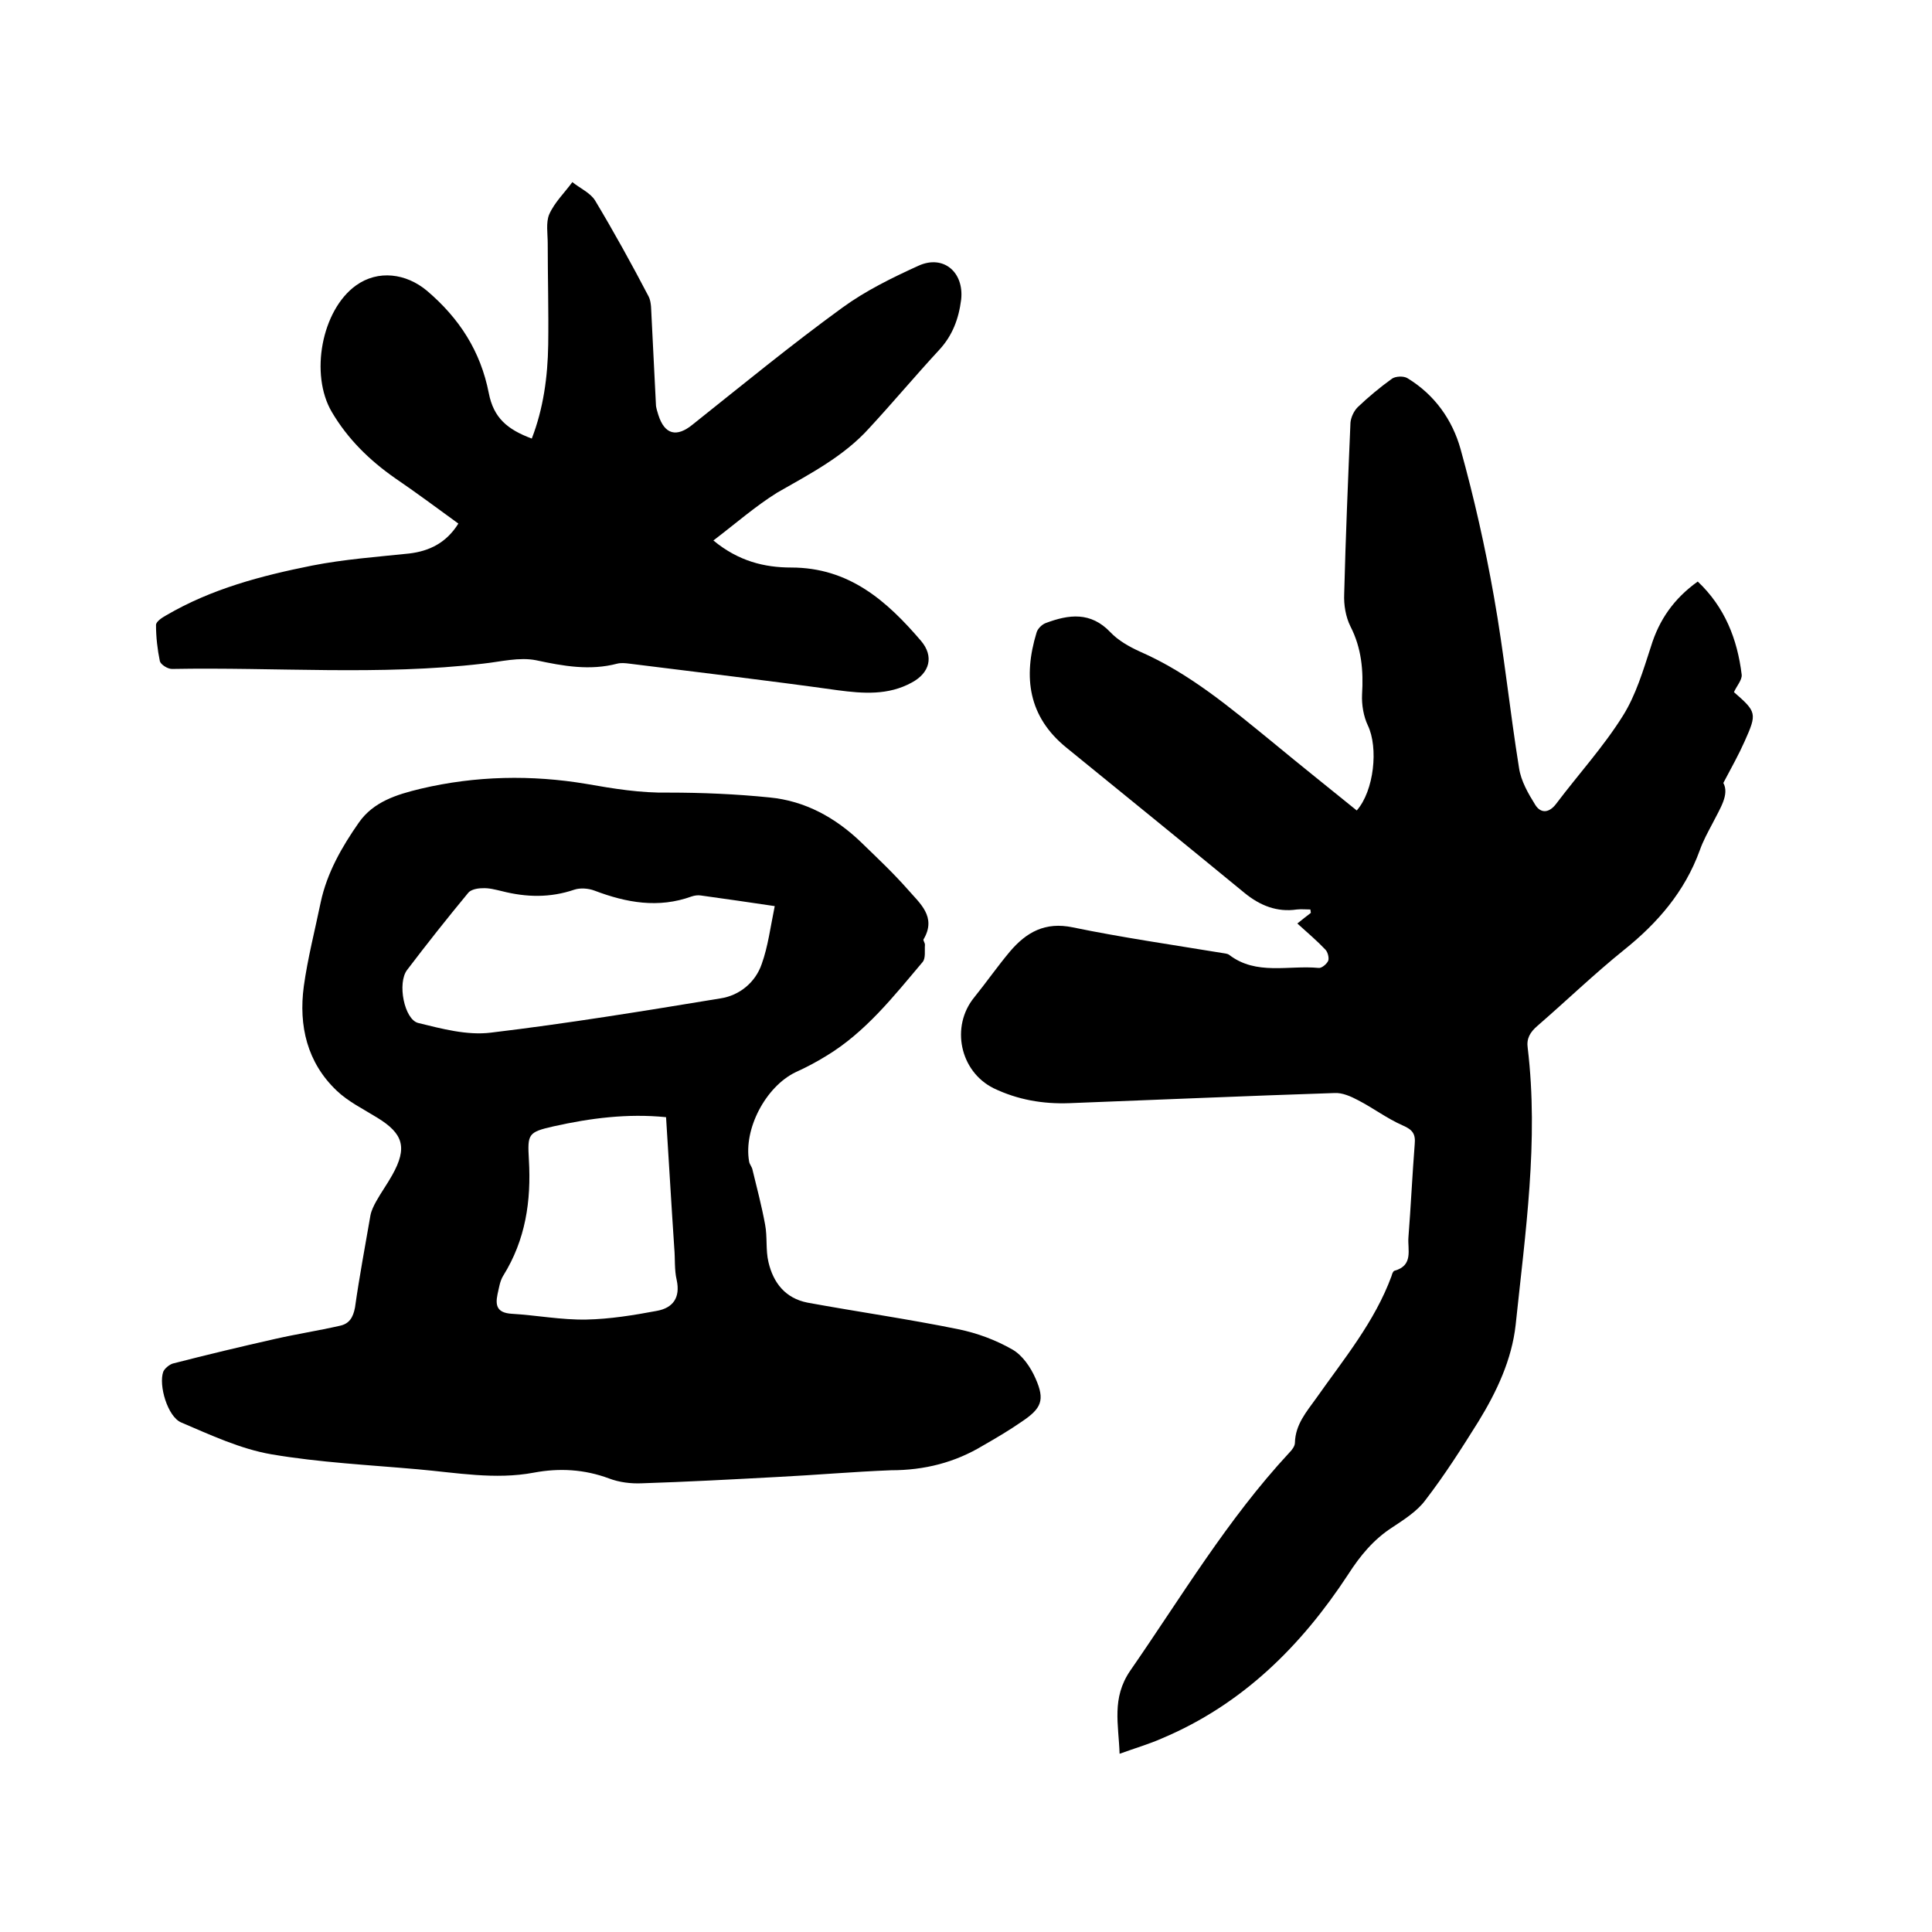
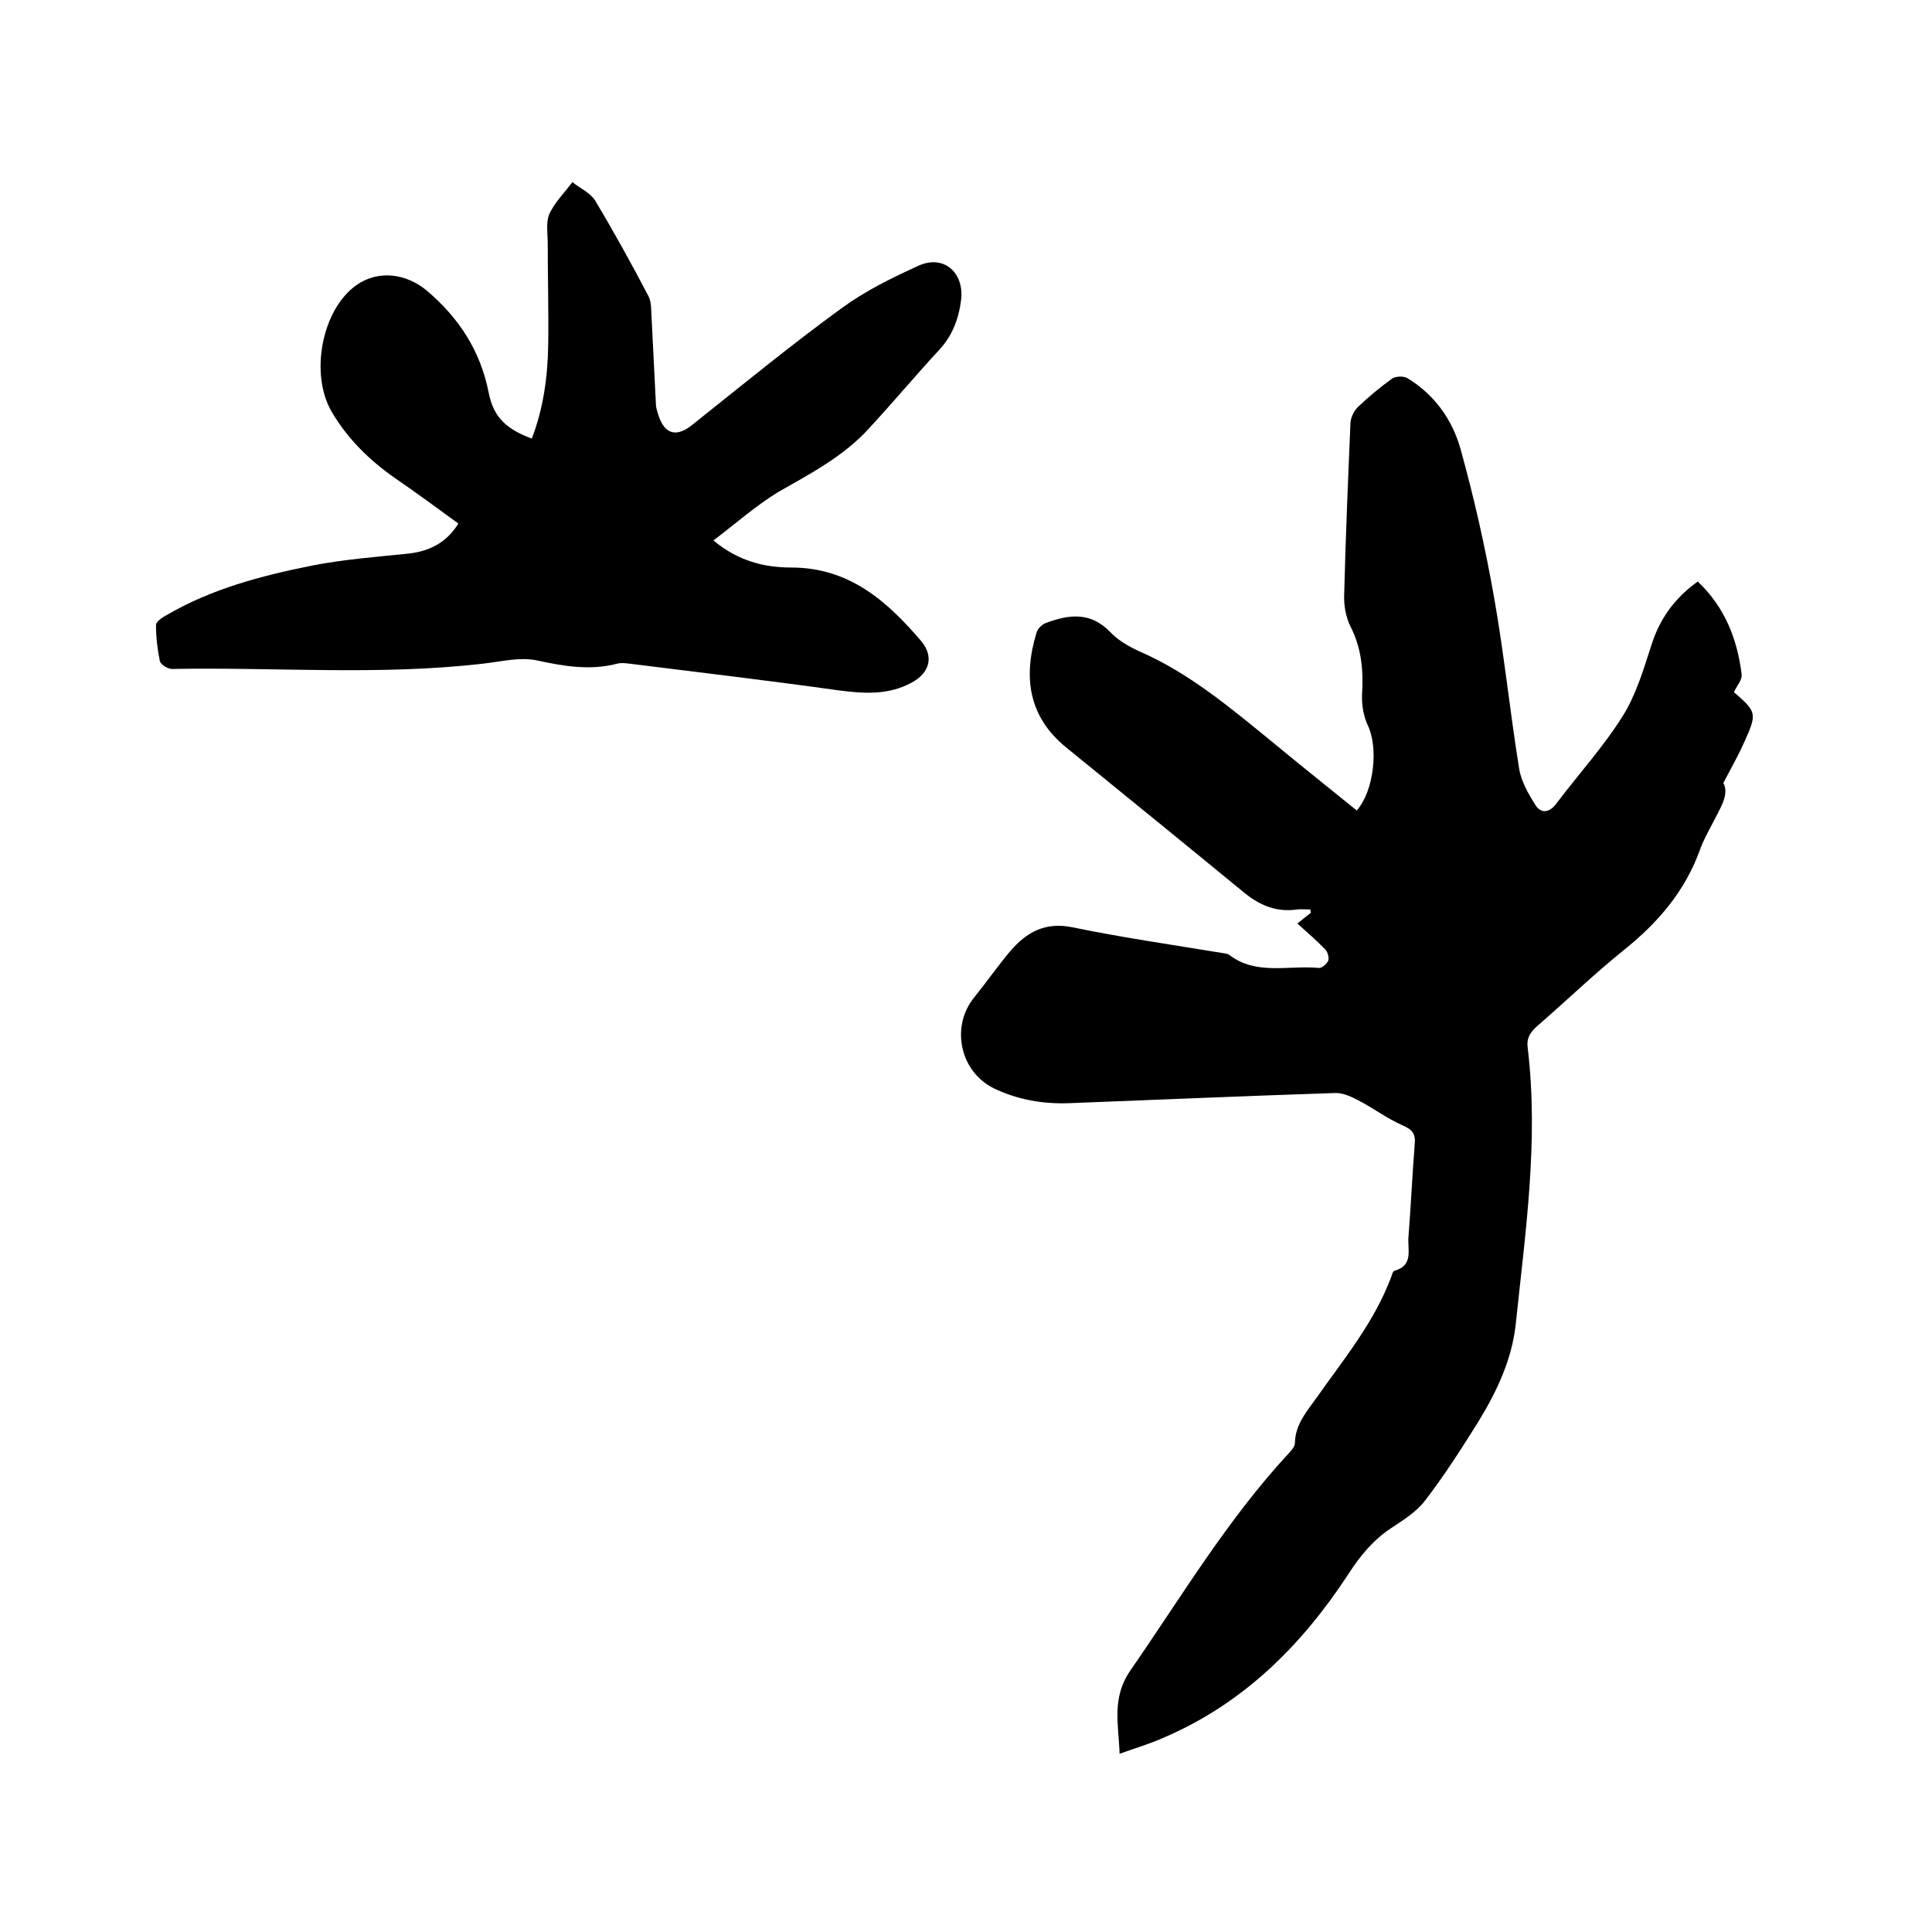
<svg xmlns="http://www.w3.org/2000/svg" enable-background="new 0 0 400 400" viewBox="0 0 400 400">
  <path d="m268.6 191.2c1.1-.9 1.9-1.5 2.8-2.2 0-.2-.1-.5-.1-.7-.9 0-1.9-.1-2.8 0-4.1.6-7.6-.8-10.8-3.4-12.3-10.1-24.6-20.1-36.9-30.1-7.9-6.4-9-14.6-6.2-23.8.2-.8 1.1-1.7 1.9-2 4.8-1.8 9.3-2.4 13.4 1.9 1.6 1.7 3.9 3 6.1 4 10.3 4.5 18.8 11.7 27.4 18.7 5.8 4.8 11.7 9.5 17.5 14.2 3.6-4.1 4.5-13 2.3-17.6-.9-1.9-1.3-4.3-1.2-6.4.3-5-.1-9.6-2.4-14.1-1-2-1.4-4.5-1.3-6.7.3-11.9.8-23.7 1.3-35.5.1-1.1.7-2.4 1.5-3.2 2.2-2.1 4.6-4.1 7.1-5.9.7-.5 2.4-.6 3.2-.1 5.6 3.4 9.3 8.6 11 14.7 2.8 10.1 5.1 20.3 6.9 30.5 2.1 11.8 3.3 23.7 5.2 35.5.4 2.7 1.9 5.3 3.4 7.7 1.1 1.7 2.8 1.7 4.3-.3 4.6-6.1 9.8-11.8 13.8-18.2 2.7-4.3 4.2-9.4 5.8-14.3 1.7-5.6 4.8-10 9.7-13.5 5.6 5.3 8.2 11.9 9.1 19.3.1 1.1-1.1 2.4-1.6 3.6 4.7 4.1 4.8 4.4 2.2 10.2-1.2 2.7-2.6 5.2-4.4 8.6 1.3 2.4-.7 5.3-2.2 8.3-1 1.9-2 3.7-2.7 5.7-3.1 8.5-8.7 15-15.7 20.6-6.2 5-11.9 10.5-17.9 15.7-1.5 1.3-2.3 2.6-2 4.6 2.3 19.2-.5 38.2-2.5 57.3-.8 7.2-3.9 13.8-7.7 20-3.5 5.6-7 11.1-11 16.3-1.7 2.3-4.4 4-6.8 5.6-3.9 2.5-6.7 5.9-9.2 9.8-9.7 14.8-21.9 26.9-38.5 33.9-2.7 1.2-5.5 2-8.8 3.2-.2-6.1-1.7-11.5 2.2-17.2 10.6-15.3 20.1-31.3 32.9-45.1.6-.6 1.2-1.4 1.2-2.1.1-3.8 2.4-6.4 4.4-9.2 5.7-8.1 12.1-15.8 15.6-25.3.1-.4.3-1 .6-1.1 4-1.1 2.7-4.4 2.9-6.9.5-6.4.8-12.9 1.3-19.3.2-2.1-.4-3-2.5-3.9-3.2-1.4-6.1-3.6-9.2-5.2-1.5-.8-3.3-1.6-4.9-1.5-18.3.6-36.6 1.4-54.9 2.1-5.5.2-10.7-.7-15.7-3.1-7-3.5-8.9-12.8-4-18.8 2.5-3.1 4.8-6.4 7.4-9.5 3.4-4 7.3-6.2 13-5 10.2 2.1 20.6 3.6 30.9 5.3.5.1 1.1.1 1.5.4 5.6 4.3 12.3 2.1 18.5 2.7.6.1 1.7-.8 2-1.5.2-.6-.1-1.8-.6-2.3-1.8-1.9-3.6-3.4-5.8-5.4z" />
-   <path d="m160.8 305.8c-9.3.5-18.6 1-27.9 1.3-2.3.1-4.7-.2-6.8-1-5.1-1.9-10.3-2.2-15.6-1.2-8 1.5-16 0-24-.7-10.1-.9-20.3-1.4-30.3-3.1-6.4-1.1-12.6-4-18.7-6.6-2.8-1.2-4.7-7.7-3.7-10.5.3-.7 1.3-1.5 2-1.7 7-1.8 14.1-3.5 21.2-5.1 4.4-1 8.9-1.7 13.3-2.7 2-.4 2.8-1.7 3.2-3.8.9-6.4 2.1-12.7 3.2-19.1.2-1 .7-2 1.2-2.9 1-1.8 2.3-3.6 3.3-5.4 3.2-5.7 2.3-8.6-3.1-11.9-2.9-1.8-6-3.3-8.4-5.6-6.1-5.8-7.9-13.4-6.8-21.6.8-5.8 2.3-11.6 3.5-17.4 1.3-6.1 4.4-11.5 7.9-16.5 3-4.3 7.8-5.8 12.8-7 11.4-2.7 23-2.9 34.3-1 5.7 1 11.2 1.9 17 1.8 7 0 14 .3 20.9 1 7.4.7 13.7 4.2 19 9.3 3.3 3.2 6.6 6.3 9.6 9.7 2.5 2.9 6.1 5.7 3.3 10.4-.1.2.3.7.3 1.1-.1 1.2.2 2.8-.5 3.6-6 7.1-11.8 14.5-19.9 19.4-2.1 1.3-4.2 2.4-6.4 3.4-6.2 3-10.8 11.8-9.6 18.5.1.6.6 1.1.7 1.7.9 3.7 1.9 7.5 2.6 11.3.5 2.6.1 5.3.7 7.8 1 4.3 3.5 7.5 8.1 8.4 10.4 1.9 20.9 3.4 31.2 5.5 3.9.8 7.7 2.2 11.2 4.2 2.1 1.2 3.8 3.7 4.8 6 2 4.5 1.2 6.2-2.8 8.9-2.6 1.8-5.3 3.4-8.1 5-5.8 3.5-12.1 5.1-19 5.1-7.8.3-15.7 1-23.7 1.4zm-.4-118.2c-5.3-.8-10.3-1.5-15.3-2.2-.6-.1-1.3 0-1.9.2-6.9 2.5-13.5 1.3-20.1-1.2-1.3-.5-3-.6-4.2-.2-5 1.7-9.9 1.6-15 .3-1.3-.3-2.7-.7-4.1-.6-1 0-2.4.3-2.9 1-4.3 5.2-8.5 10.5-12.6 15.9-2.1 2.7-.6 10.3 2.3 11 4.9 1.2 10.1 2.6 15 2 15.9-1.9 31.8-4.5 47.6-7.1 3.9-.6 7.2-3.3 8.5-7.1 1.3-3.6 1.8-7.6 2.7-12zm-22.5 43.7c-8-.8-15.7.2-23.3 1.9-5.3 1.2-5.4 1.6-5.1 6.9.5 8.6-.7 16.6-5.3 24-.7 1.1-.9 2.6-1.2 3.9-.5 2.4 0 3.8 2.9 4 5.2.3 10.3 1.3 15.5 1.2 4.9-.1 9.8-.9 14.6-1.8 3.3-.6 4.9-2.7 4.1-6.4-.5-2.1-.3-4.4-.5-6.6-.6-8.9-1.1-17.7-1.7-27.1z" />
  <path d="m147.7 111.9c5.2 4.3 10.6 5.6 16.1 5.6 12 0 19.8 6.9 26.9 15.2 2.7 3.2 1.8 6.6-1.9 8.6-4.9 2.7-10.1 2.3-15.4 1.6-14.3-2-28.7-3.7-43.1-5.5-.8-.1-1.7-.2-2.5 0-5.7 1.5-11.2.5-16.8-.7-3.5-.7-7.3.3-11 .7-21.4 2.5-42.9.7-64.4 1.1-.9 0-2.3-.9-2.5-1.6-.5-2.4-.8-5-.8-7.5 0-.7 1.2-1.5 2.1-2 9.4-5.5 19.7-8.2 30.2-10.3 6.6-1.3 13.4-1.8 20.1-2.5 4.2-.5 7.7-2.2 10.2-6.2-4.4-3.2-8.7-6.4-13.1-9.4-5.3-3.7-9.8-8.1-13.1-13.7-4.6-7.8-2.1-21.1 5-26.2 4.6-3.3 10.4-2.5 14.7 1.1 6.7 5.7 11.1 12.5 12.8 21.2 1 5.1 3.8 7.5 8.9 9.4 2.4-6.2 3.3-12.8 3.4-19.4.1-7-.1-14-.1-21 0-2-.4-4.3.3-6 1.1-2.5 3.2-4.5 4.8-6.7 1.6 1.3 3.7 2.2 4.7 3.8 3.9 6.5 7.6 13.2 11.1 19.9.6 1.2.5 2.9.6 4.3.3 6 .6 12 .9 18 0 .7.3 1.5.5 2.2 1.3 4.1 3.8 4.7 7.1 2 10.3-8.2 20.4-16.5 31-24.2 4.8-3.5 10.3-6.2 15.8-8.7 5.1-2.3 9.4 1.3 8.8 7-.5 4-1.8 7.5-4.6 10.5-4.9 5.3-9.5 10.8-14.4 16.1-5.3 5.9-12.3 9.5-19.1 13.4-4.5 2.8-8.6 6.4-13.2 9.9z" />
</svg>